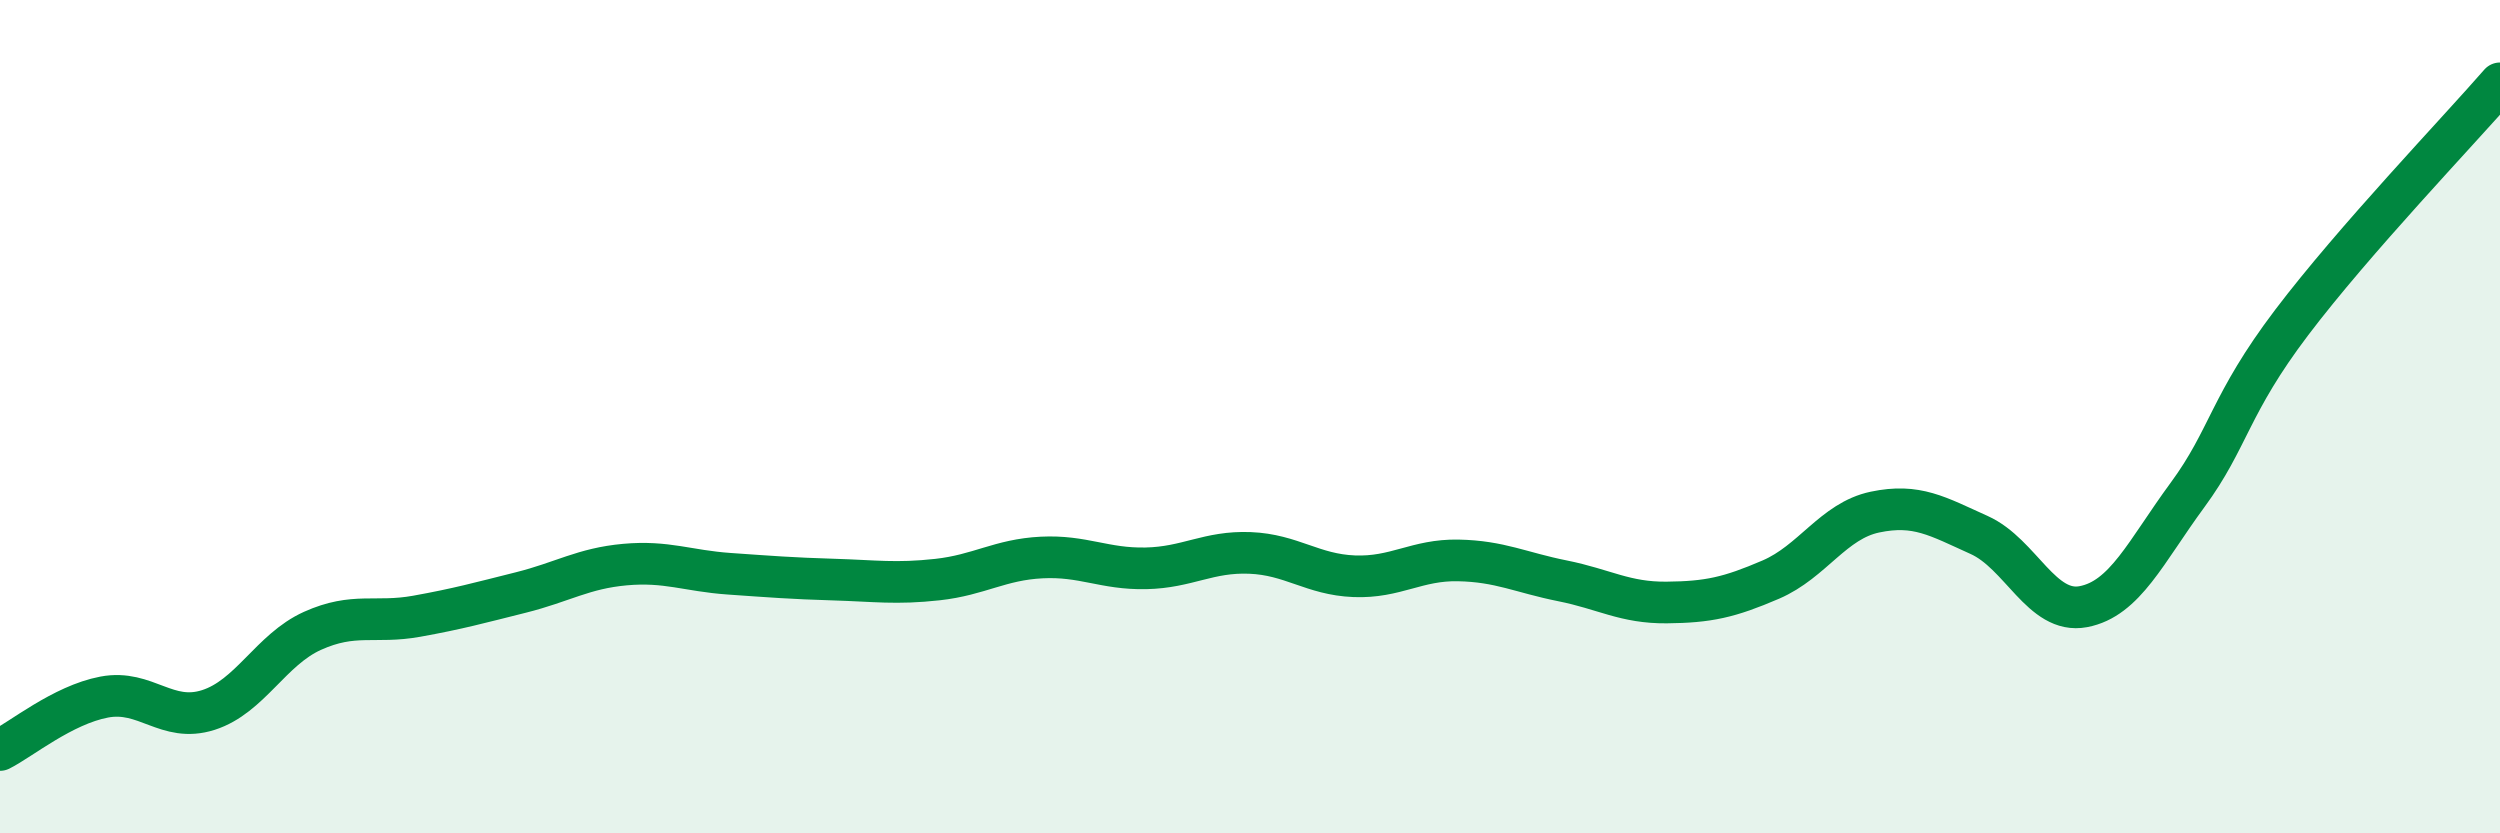
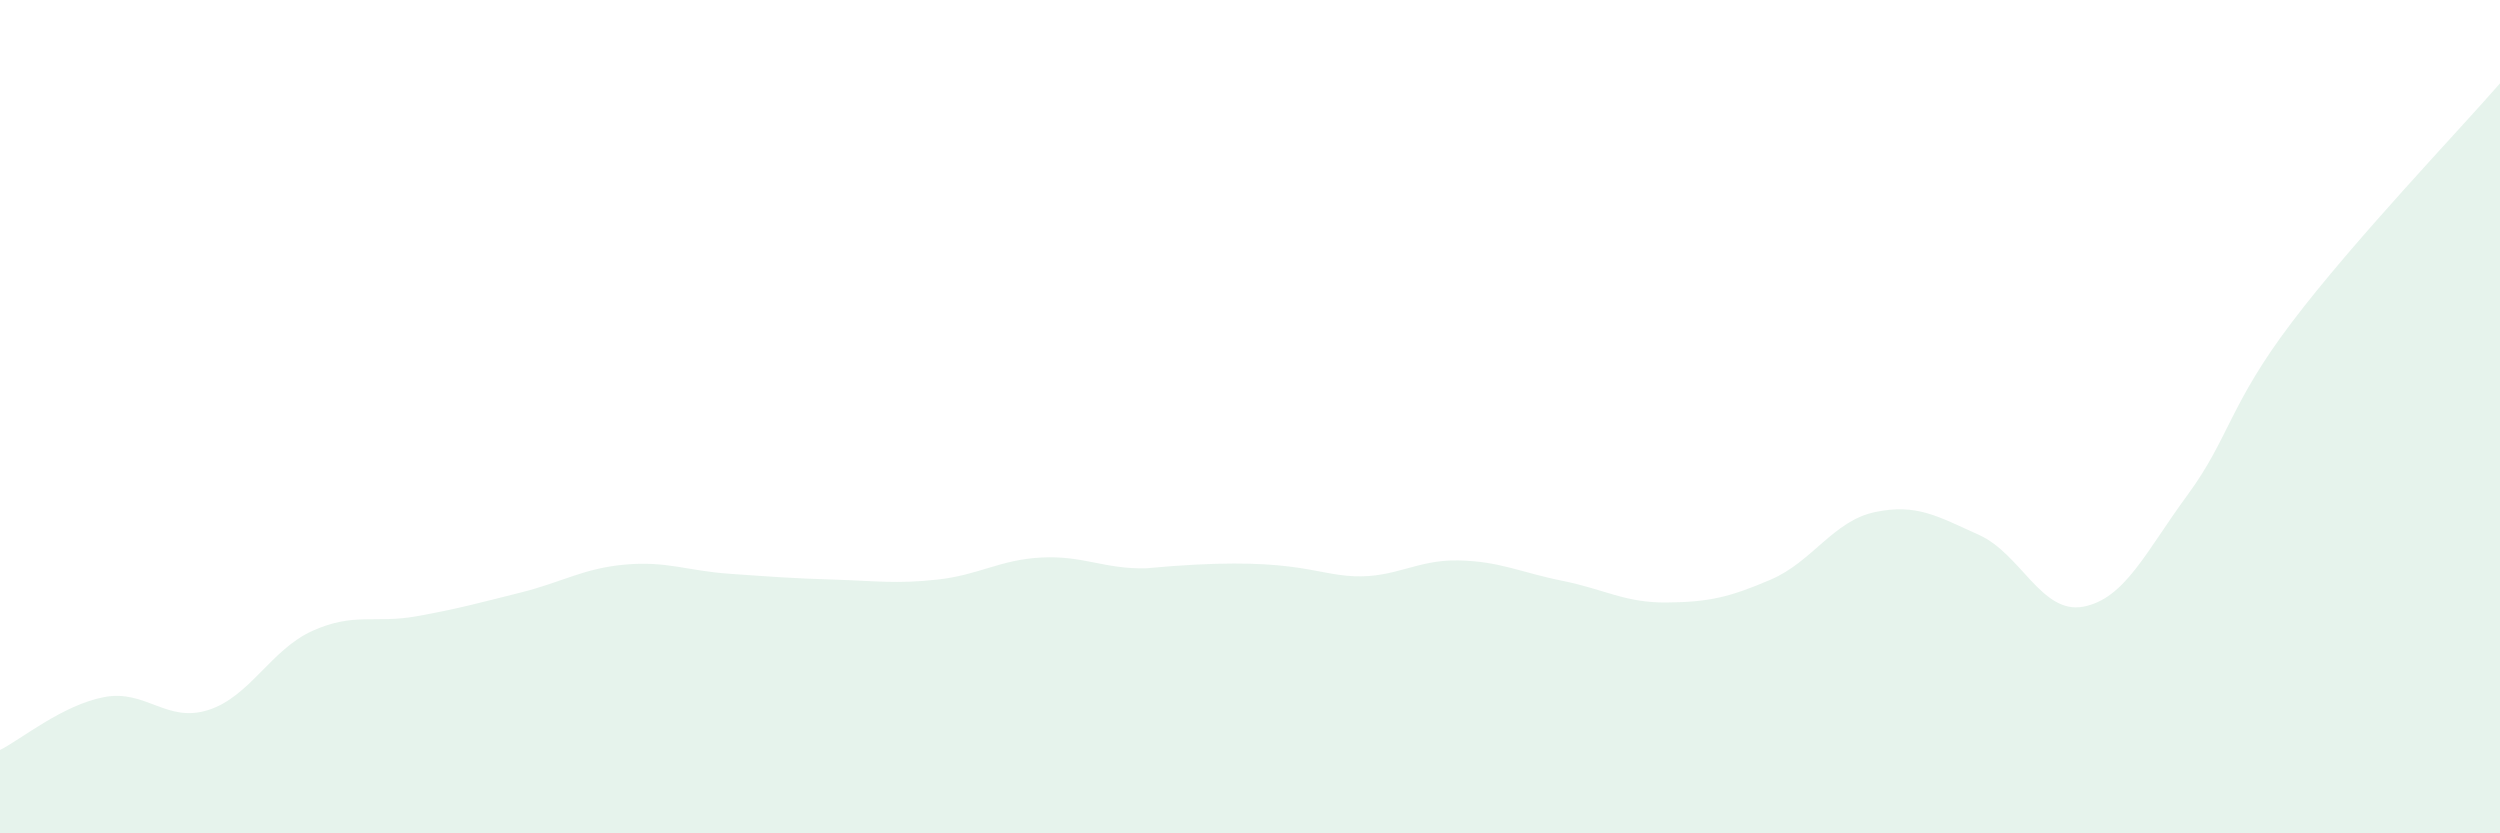
<svg xmlns="http://www.w3.org/2000/svg" width="60" height="20" viewBox="0 0 60 20">
-   <path d="M 0,18 C 0.5,17.75 1.5,16.92 2.5,16.73 C 3.5,16.54 4,17.36 5,17.04 C 6,16.72 6.5,15.59 7.5,15.14 C 8.5,14.69 9,14.97 10,14.79 C 11,14.61 11.5,14.47 12.5,14.22 C 13.5,13.97 14,13.64 15,13.55 C 16,13.46 16.5,13.7 17.5,13.77 C 18.5,13.84 19,13.88 20,13.91 C 21,13.94 21.5,14.02 22.5,13.91 C 23.5,13.8 24,13.43 25,13.38 C 26,13.33 26.5,13.66 27.5,13.64 C 28.5,13.62 29,13.23 30,13.27 C 31,13.31 31.5,13.79 32.5,13.83 C 33.5,13.87 34,13.43 35,13.45 C 36,13.47 36.5,13.74 37.5,13.94 C 38.5,14.14 39,14.47 40,14.46 C 41,14.45 41.5,14.34 42.5,13.91 C 43.5,13.48 44,12.5 45,12.29 C 46,12.08 46.5,12.39 47.5,12.84 C 48.5,13.29 49,14.75 50,14.56 C 51,14.37 51.5,13.24 52.5,11.88 C 53.5,10.52 53.5,9.72 55,7.74 C 56.5,5.76 59,3.15 60,2L60 20L0 20Z" fill="#008740" opacity="0.1" stroke-linecap="round" stroke-linejoin="round" />
-   <path d="M 0,18 C 0.5,17.75 1.5,16.92 2.5,16.73 C 3.5,16.54 4,17.36 5,17.04 C 6,16.72 6.5,15.59 7.5,15.14 C 8.5,14.69 9,14.97 10,14.79 C 11,14.61 11.5,14.47 12.5,14.22 C 13.5,13.97 14,13.64 15,13.55 C 16,13.46 16.5,13.7 17.5,13.77 C 18.5,13.84 19,13.88 20,13.91 C 21,13.94 21.5,14.02 22.5,13.91 C 23.5,13.8 24,13.43 25,13.38 C 26,13.33 26.5,13.66 27.5,13.64 C 28.5,13.62 29,13.23 30,13.27 C 31,13.31 31.5,13.79 32.5,13.83 C 33.5,13.87 34,13.43 35,13.45 C 36,13.47 36.5,13.74 37.5,13.94 C 38.5,14.14 39,14.47 40,14.46 C 41,14.45 41.5,14.34 42.5,13.91 C 43.5,13.48 44,12.5 45,12.29 C 46,12.08 46.5,12.39 47.5,12.84 C 48.5,13.29 49,14.75 50,14.56 C 51,14.37 51.5,13.24 52.5,11.88 C 53.5,10.52 53.5,9.72 55,7.74 C 56.5,5.76 59,3.15 60,2" stroke="#008740" stroke-width="1" fill="none" stroke-linecap="round" stroke-linejoin="round" />
+   <path d="M 0,18 C 0.5,17.75 1.5,16.92 2.5,16.73 C 3.5,16.54 4,17.36 5,17.04 C 6,16.72 6.5,15.59 7.5,15.14 C 8.5,14.69 9,14.97 10,14.79 C 11,14.61 11.5,14.47 12.5,14.22 C 13.5,13.97 14,13.64 15,13.55 C 16,13.46 16.5,13.7 17.5,13.77 C 18.5,13.84 19,13.88 20,13.91 C 21,13.94 21.5,14.02 22.5,13.91 C 23.5,13.8 24,13.43 25,13.38 C 26,13.33 26.5,13.66 27.5,13.64 C 31,13.31 31.5,13.79 32.5,13.83 C 33.5,13.87 34,13.43 35,13.45 C 36,13.47 36.5,13.74 37.5,13.94 C 38.5,14.14 39,14.47 40,14.46 C 41,14.45 41.5,14.34 42.5,13.91 C 43.5,13.48 44,12.5 45,12.29 C 46,12.08 46.5,12.39 47.5,12.84 C 48.5,13.29 49,14.75 50,14.56 C 51,14.37 51.5,13.24 52.5,11.88 C 53.5,10.52 53.5,9.72 55,7.74 C 56.5,5.76 59,3.15 60,2L60 20L0 20Z" fill="#008740" opacity="0.1" stroke-linecap="round" stroke-linejoin="round" />
</svg>